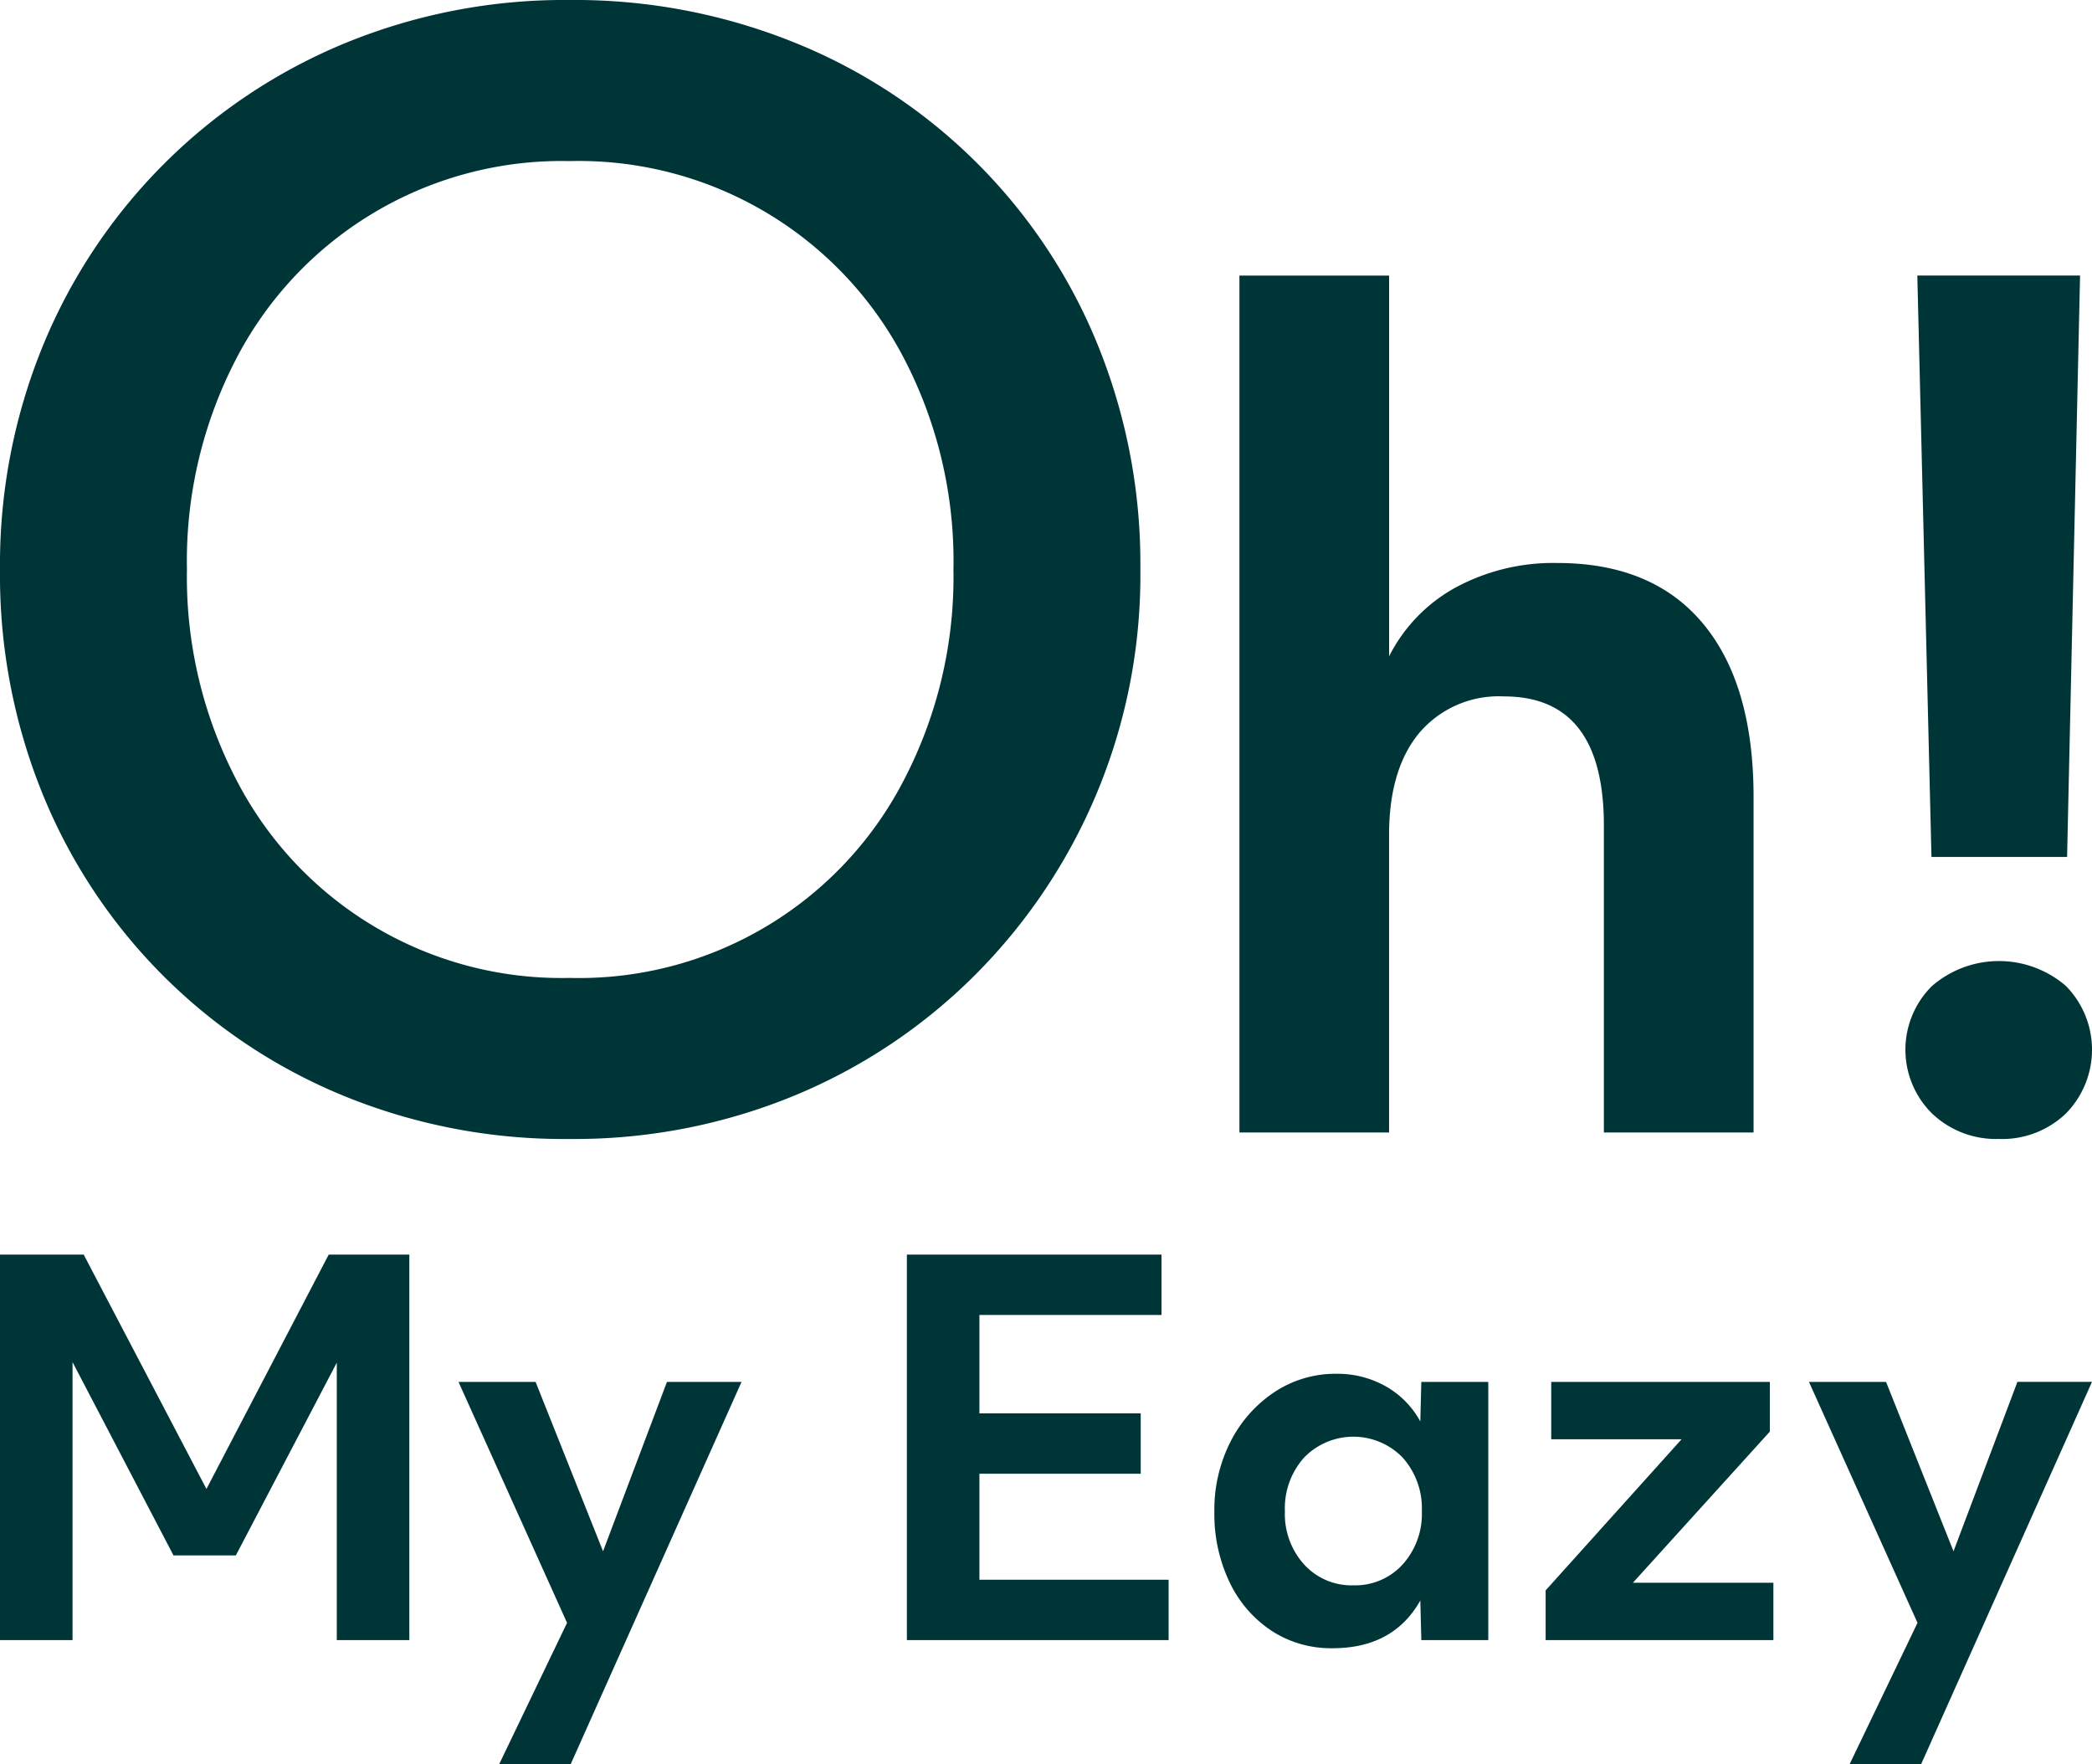
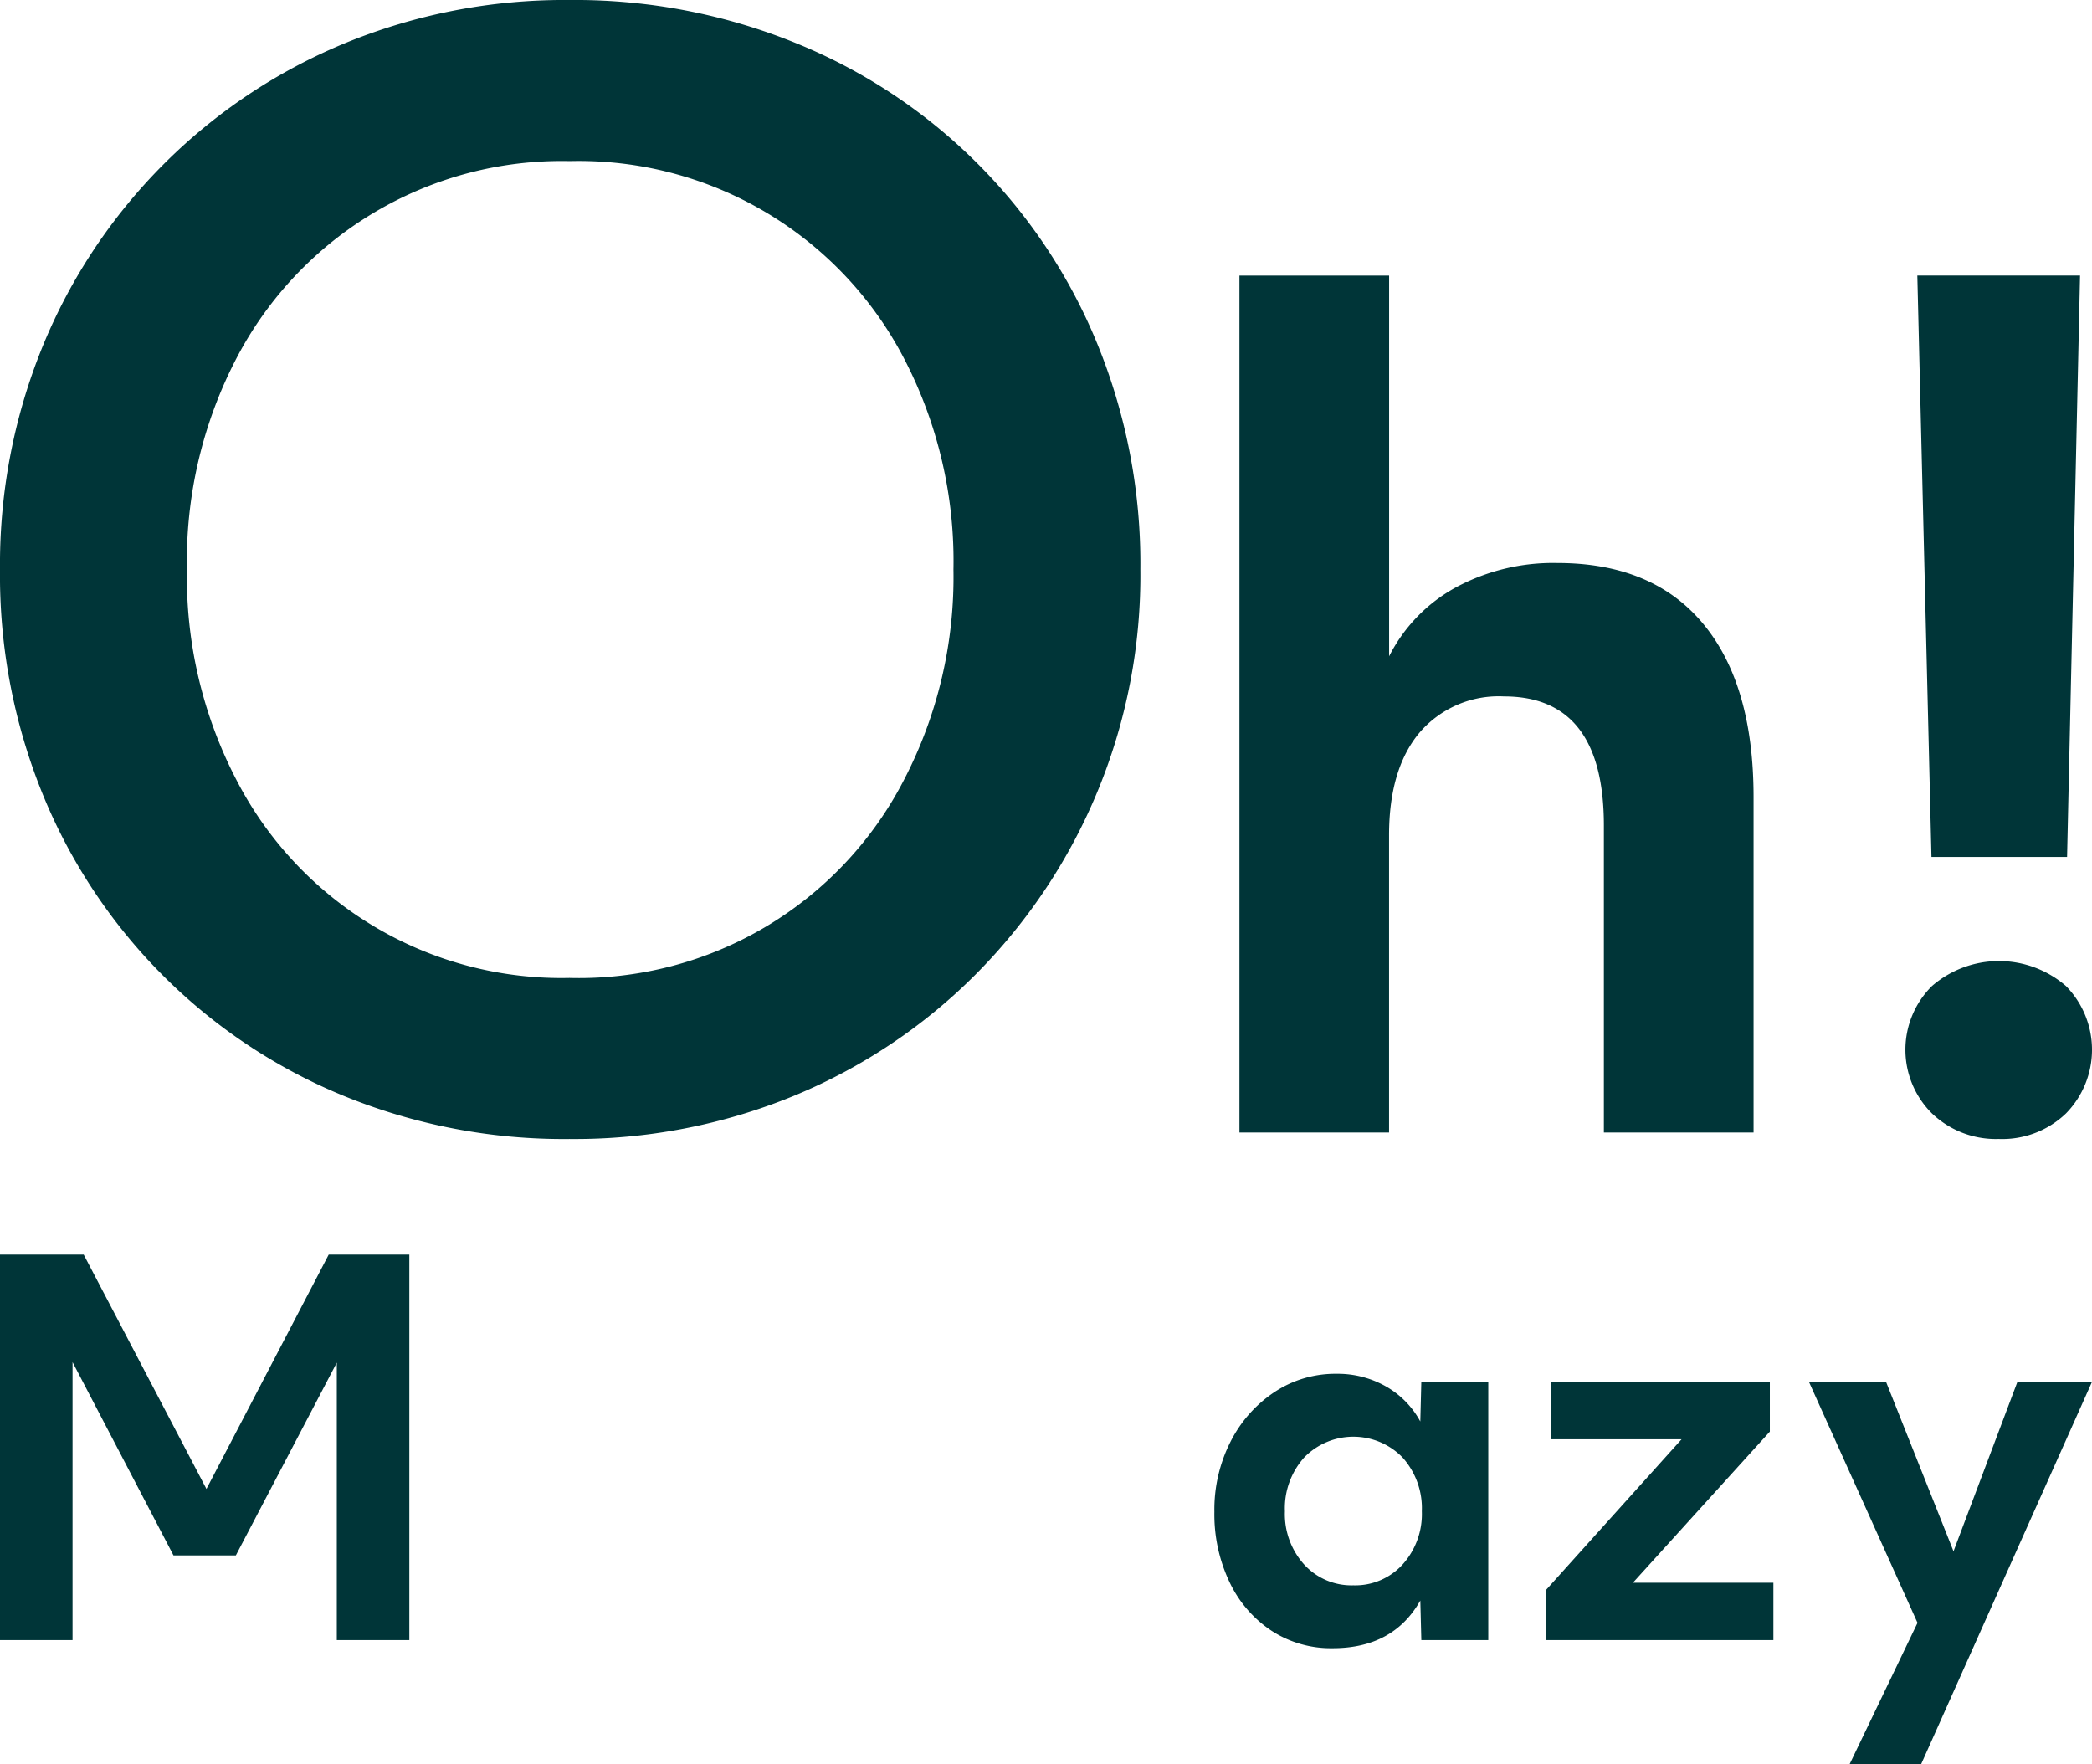
<svg xmlns="http://www.w3.org/2000/svg" width="188.587" height="159.05">
  <g fill="#003538">
    <path data-name="パス 70" d="M0 147.848v-34.751h7.545l11.065 21.125 11.022-21.125H36.9v34.751h-6.539v-25.012l-9.1 17.376h-5.622l-9.1-17.423v25.058Z" />
-     <path data-name="パス 71" d="m44.991 159.05 6.126-12.758-9.785-21.72h6.95l6.081 15.27 5.761-15.27h6.723l-15.41 34.478Z" />
-     <path data-name="パス 72" d="M81.752 147.848v-34.751h22.955v5.441H88.291v8.871h14.541v5.441H88.291v9.558h17.056v5.441Z" />
    <path data-name="パス 73" d="M120.126 148.579a9.806 9.806 0 0 1-5.509-1.578 10.763 10.763 0 0 1-3.772-4.367 14.214 14.214 0 0 1-1.373-6.356 13.5 13.5 0 0 1 1.464-6.333 11.677 11.677 0 0 1 3.954-4.457 9.935 9.935 0 0 1 5.6-1.647 8.827 8.827 0 0 1 4.414 1.12 8.052 8.052 0 0 1 3.132 3.178l.091-3.566h6.036v23.275h-6.035l-.091-3.568q-2.425 4.3-7.91 4.3m1.875-5.67a5.776 5.776 0 0 0 4.435-1.875 6.782 6.782 0 0 0 1.737-4.8 6.85 6.85 0 0 0-1.737-4.848 6.184 6.184 0 0 0-8.871 0 6.85 6.85 0 0 0-1.737 4.848 6.782 6.782 0 0 0 1.737 4.8 5.776 5.776 0 0 0 4.435 1.875" />
    <path data-name="パス 74" d="M139.334 147.847v-4.481l12.255-13.624h-11.751v-5.17h19.707v4.481l-12.346 13.626h12.666v5.168Z" />
    <path data-name="パス 75" d="m166.729 159.05 6.128-12.758-9.785-21.72h6.95l6.081 15.27 5.761-15.273h6.723l-15.41 34.478Z" />
    <path data-name="パス 68" d="M111.731 102.088V24.841h13.493v34.321a14.543 14.543 0 0 1 6.014-6.211 18.522 18.522 0 0 1 9.142-2.2q8.6 0 13.151 5.475t4.547 15.645v30.217h-13.494V74.415q0-11.634-9-11.636a9.4 9.4 0 0 0-7.626 3.272q-2.739 3.278-2.739 9.241v26.796Z" />
    <path data-name="パス 69" d="M180.176 102.672a8.34 8.34 0 0 1-6.013-2.3 8.084 8.084 0 0 1 0-11.489 9.231 9.231 0 0 1 12.076 0 8.2 8.2 0 0 1 0 11.489 8.3 8.3 0 0 1-6.063 2.3m-6.061-25.422-1.274-52.411h14.67l-1.17 52.411Z" />
    <path data-name="パス 76" d="M51.337 102.674a52.391 52.391 0 0 1-20.353-3.889A49.584 49.584 0 0 1 3.889 71.691 52.391 52.391 0 0 1 0 51.337a52.059 52.059 0 0 1 3.889-20.224A50.047 50.047 0 0 1 31.112 3.889 52.061 52.061 0 0 1 51.337 0a52.873 52.873 0 0 1 20.417 3.889 49.437 49.437 0 0 1 27.161 27.095 52.4 52.4 0 0 1 3.885 20.353 50.973 50.973 0 0 1-14.905 36.558 50.093 50.093 0 0 1-16.334 10.89 52.053 52.053 0 0 1-20.224 3.889m0-14.519a32.951 32.951 0 0 0 30.14-17.826 39.615 39.615 0 0 0 4.473-18.992 39.527 39.527 0 0 0-4.473-19.057 33.053 33.053 0 0 0-30.14-17.759A33.048 33.048 0 0 0 21.325 32.28a39.545 39.545 0 0 0-4.473 19.057 39.634 39.634 0 0 0 4.473 18.992 32.945 32.945 0 0 0 30.012 17.826" />
  </g>
</svg>